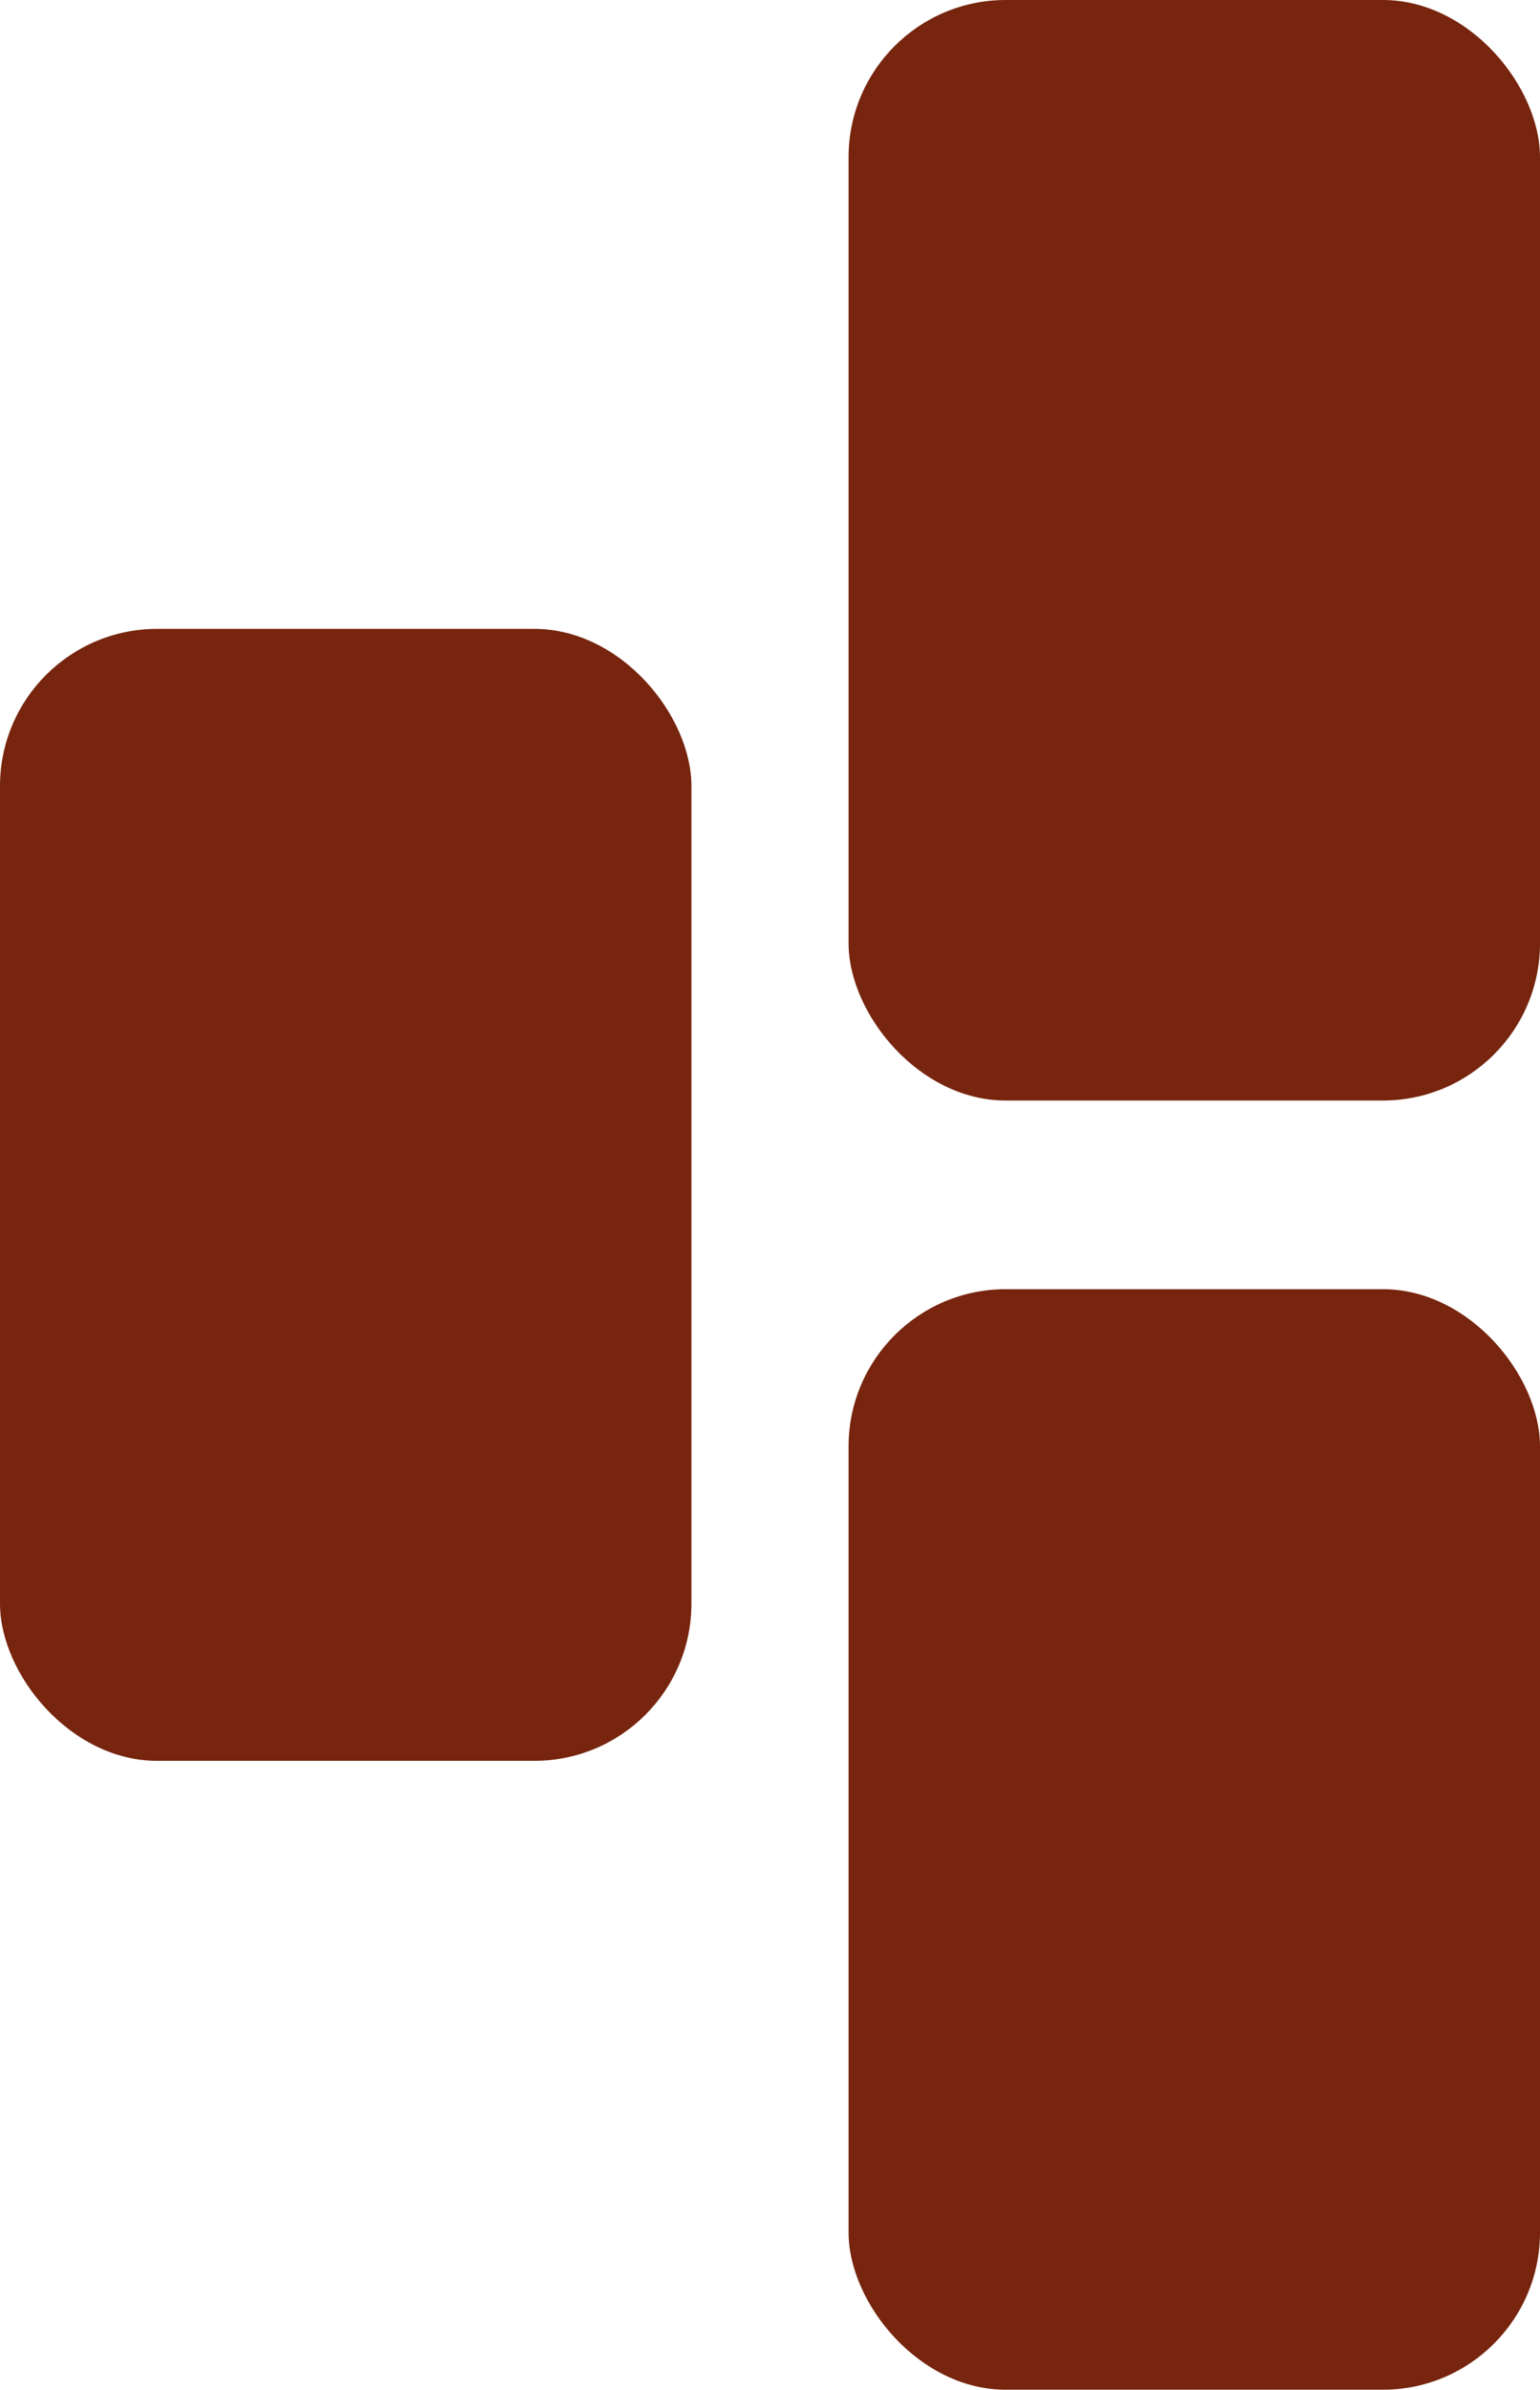
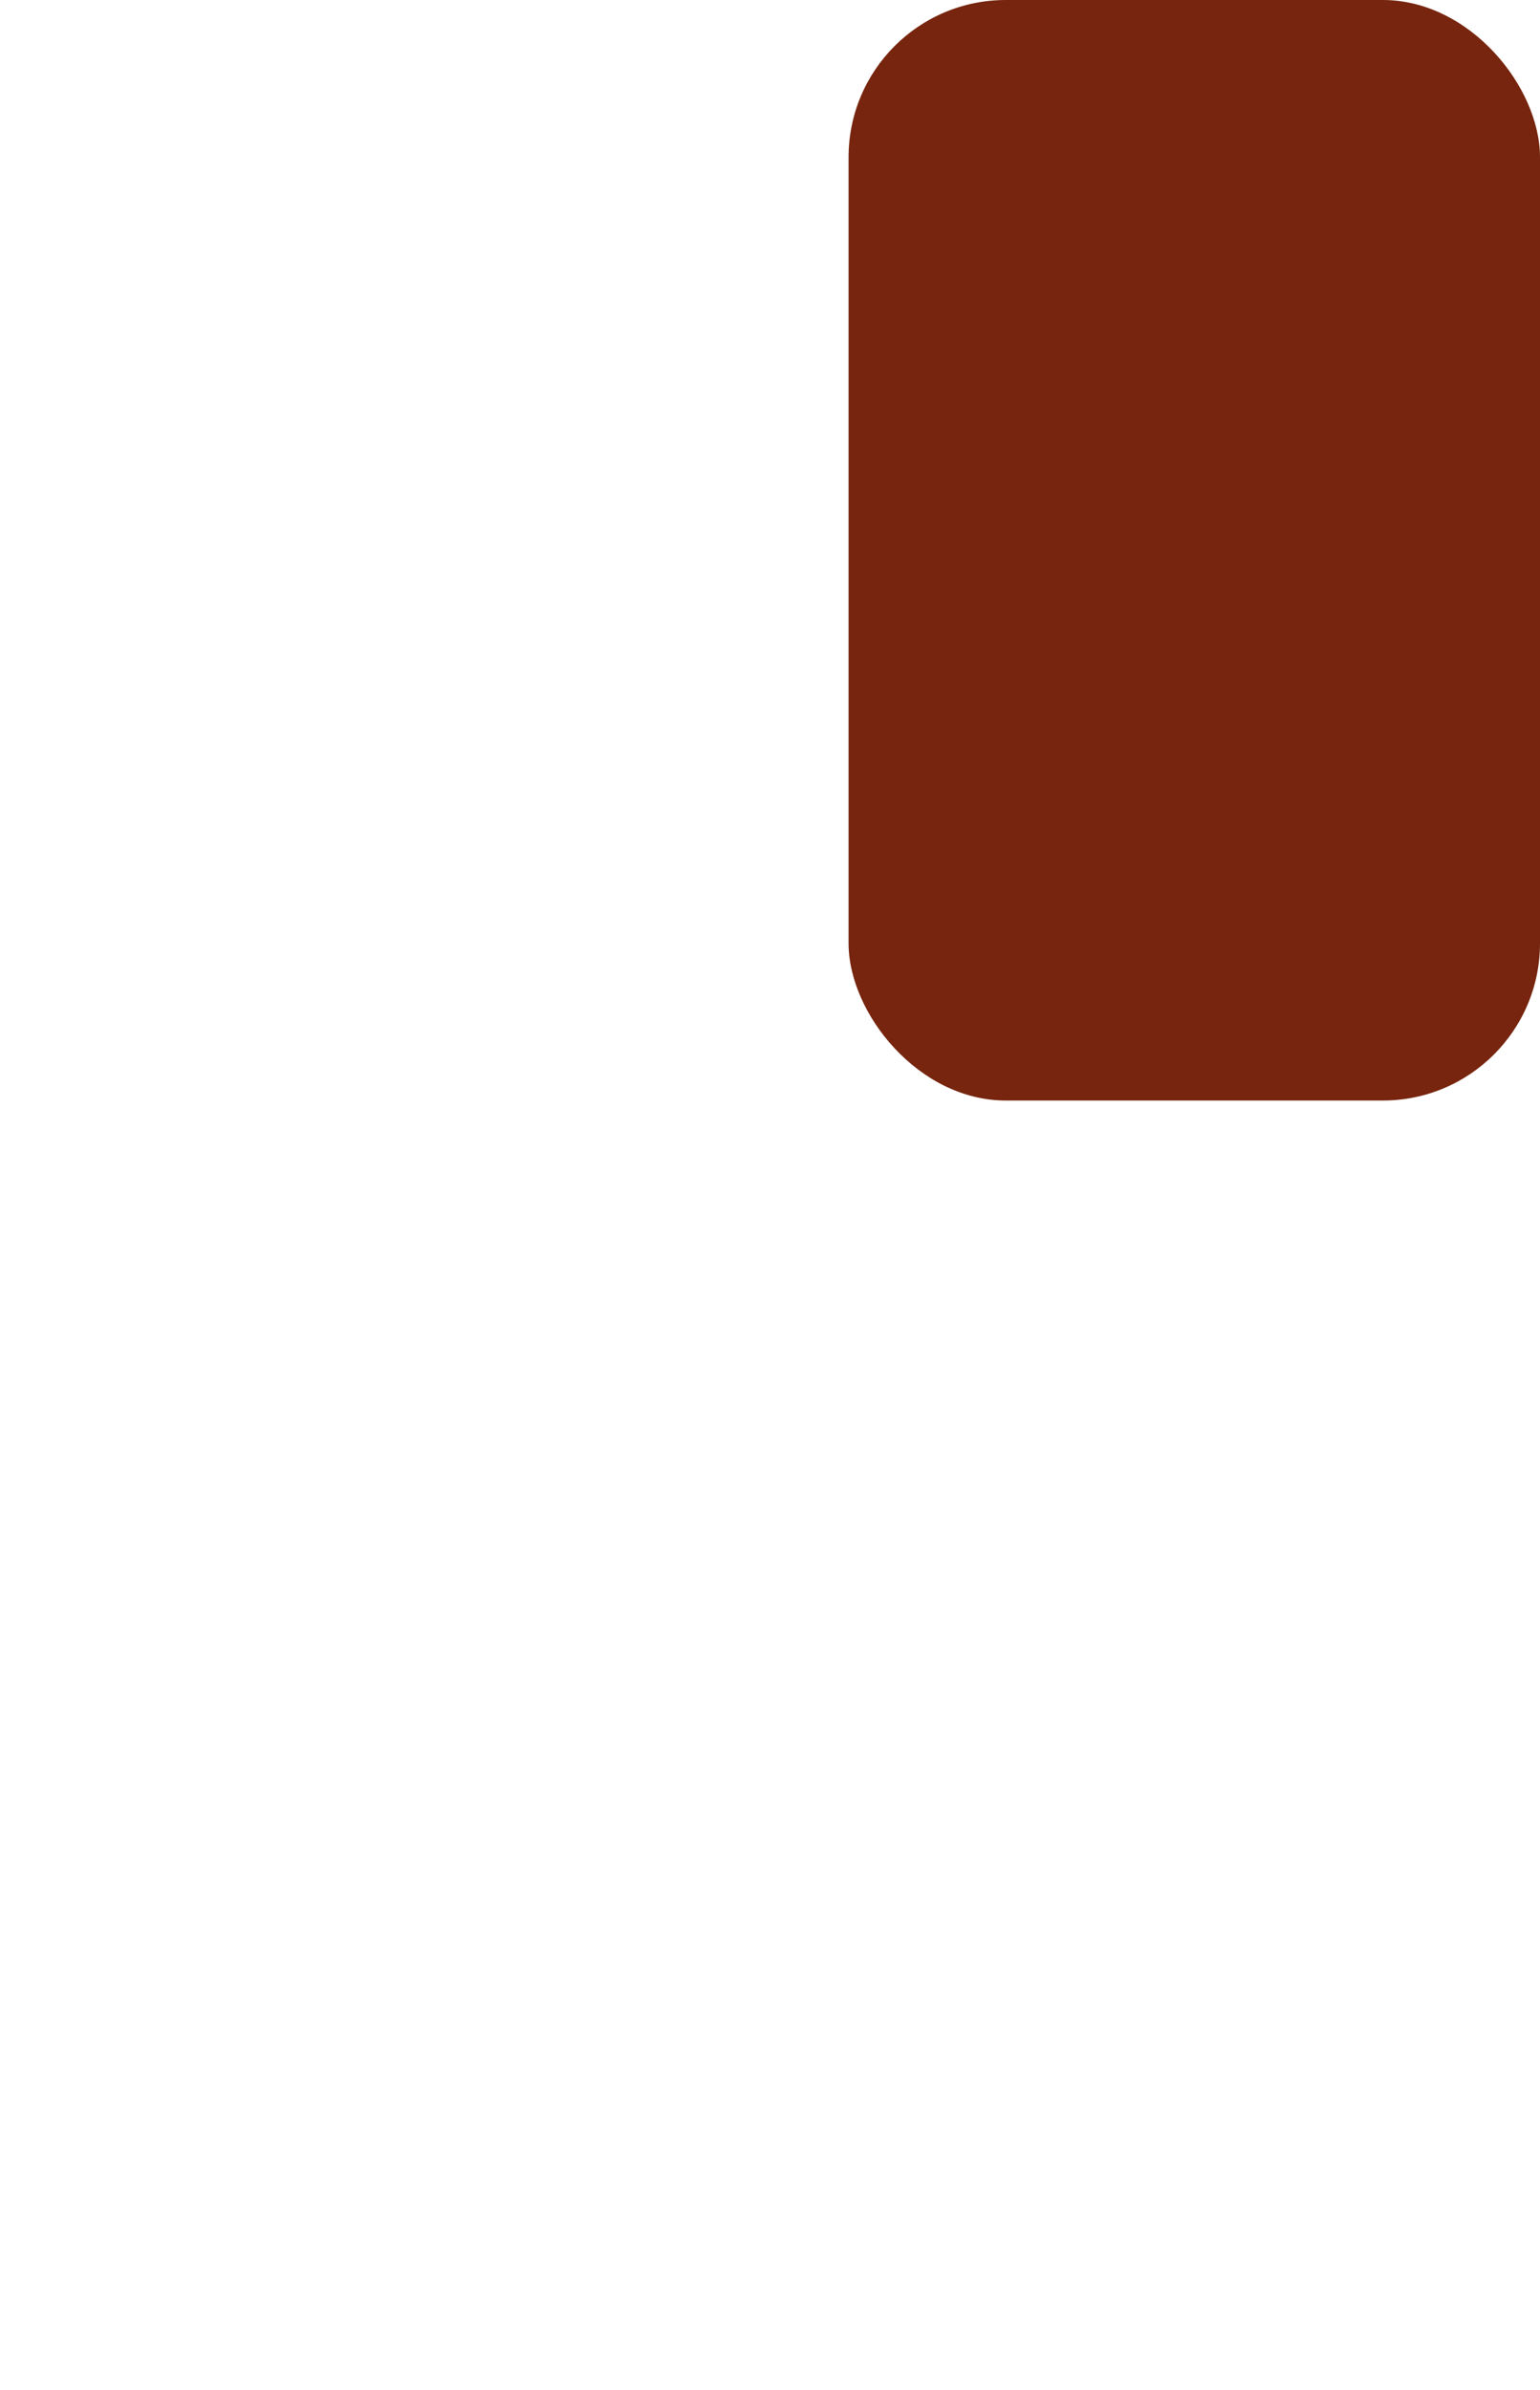
<svg xmlns="http://www.w3.org/2000/svg" width="49" height="76" viewBox="0 0 49 76">
  <g id="mattoni_scuri" transform="translate(-886.1 -1259.36)">
-     <rect id="Rettangolo_59" data-name="Rettangolo 59" width="22" height="36" rx="5" transform="translate(886.1 1279.36)" fill="#77250e" />
    <rect id="Rettangolo_60" data-name="Rettangolo 60" width="22" height="35" rx="5" transform="translate(913.1 1259.36)" fill="#77250e" />
-     <rect id="Rettangolo_61" data-name="Rettangolo 61" width="22" height="35" rx="5" transform="translate(913.1 1300.36)" fill="#77250e" />
  </g>
</svg>